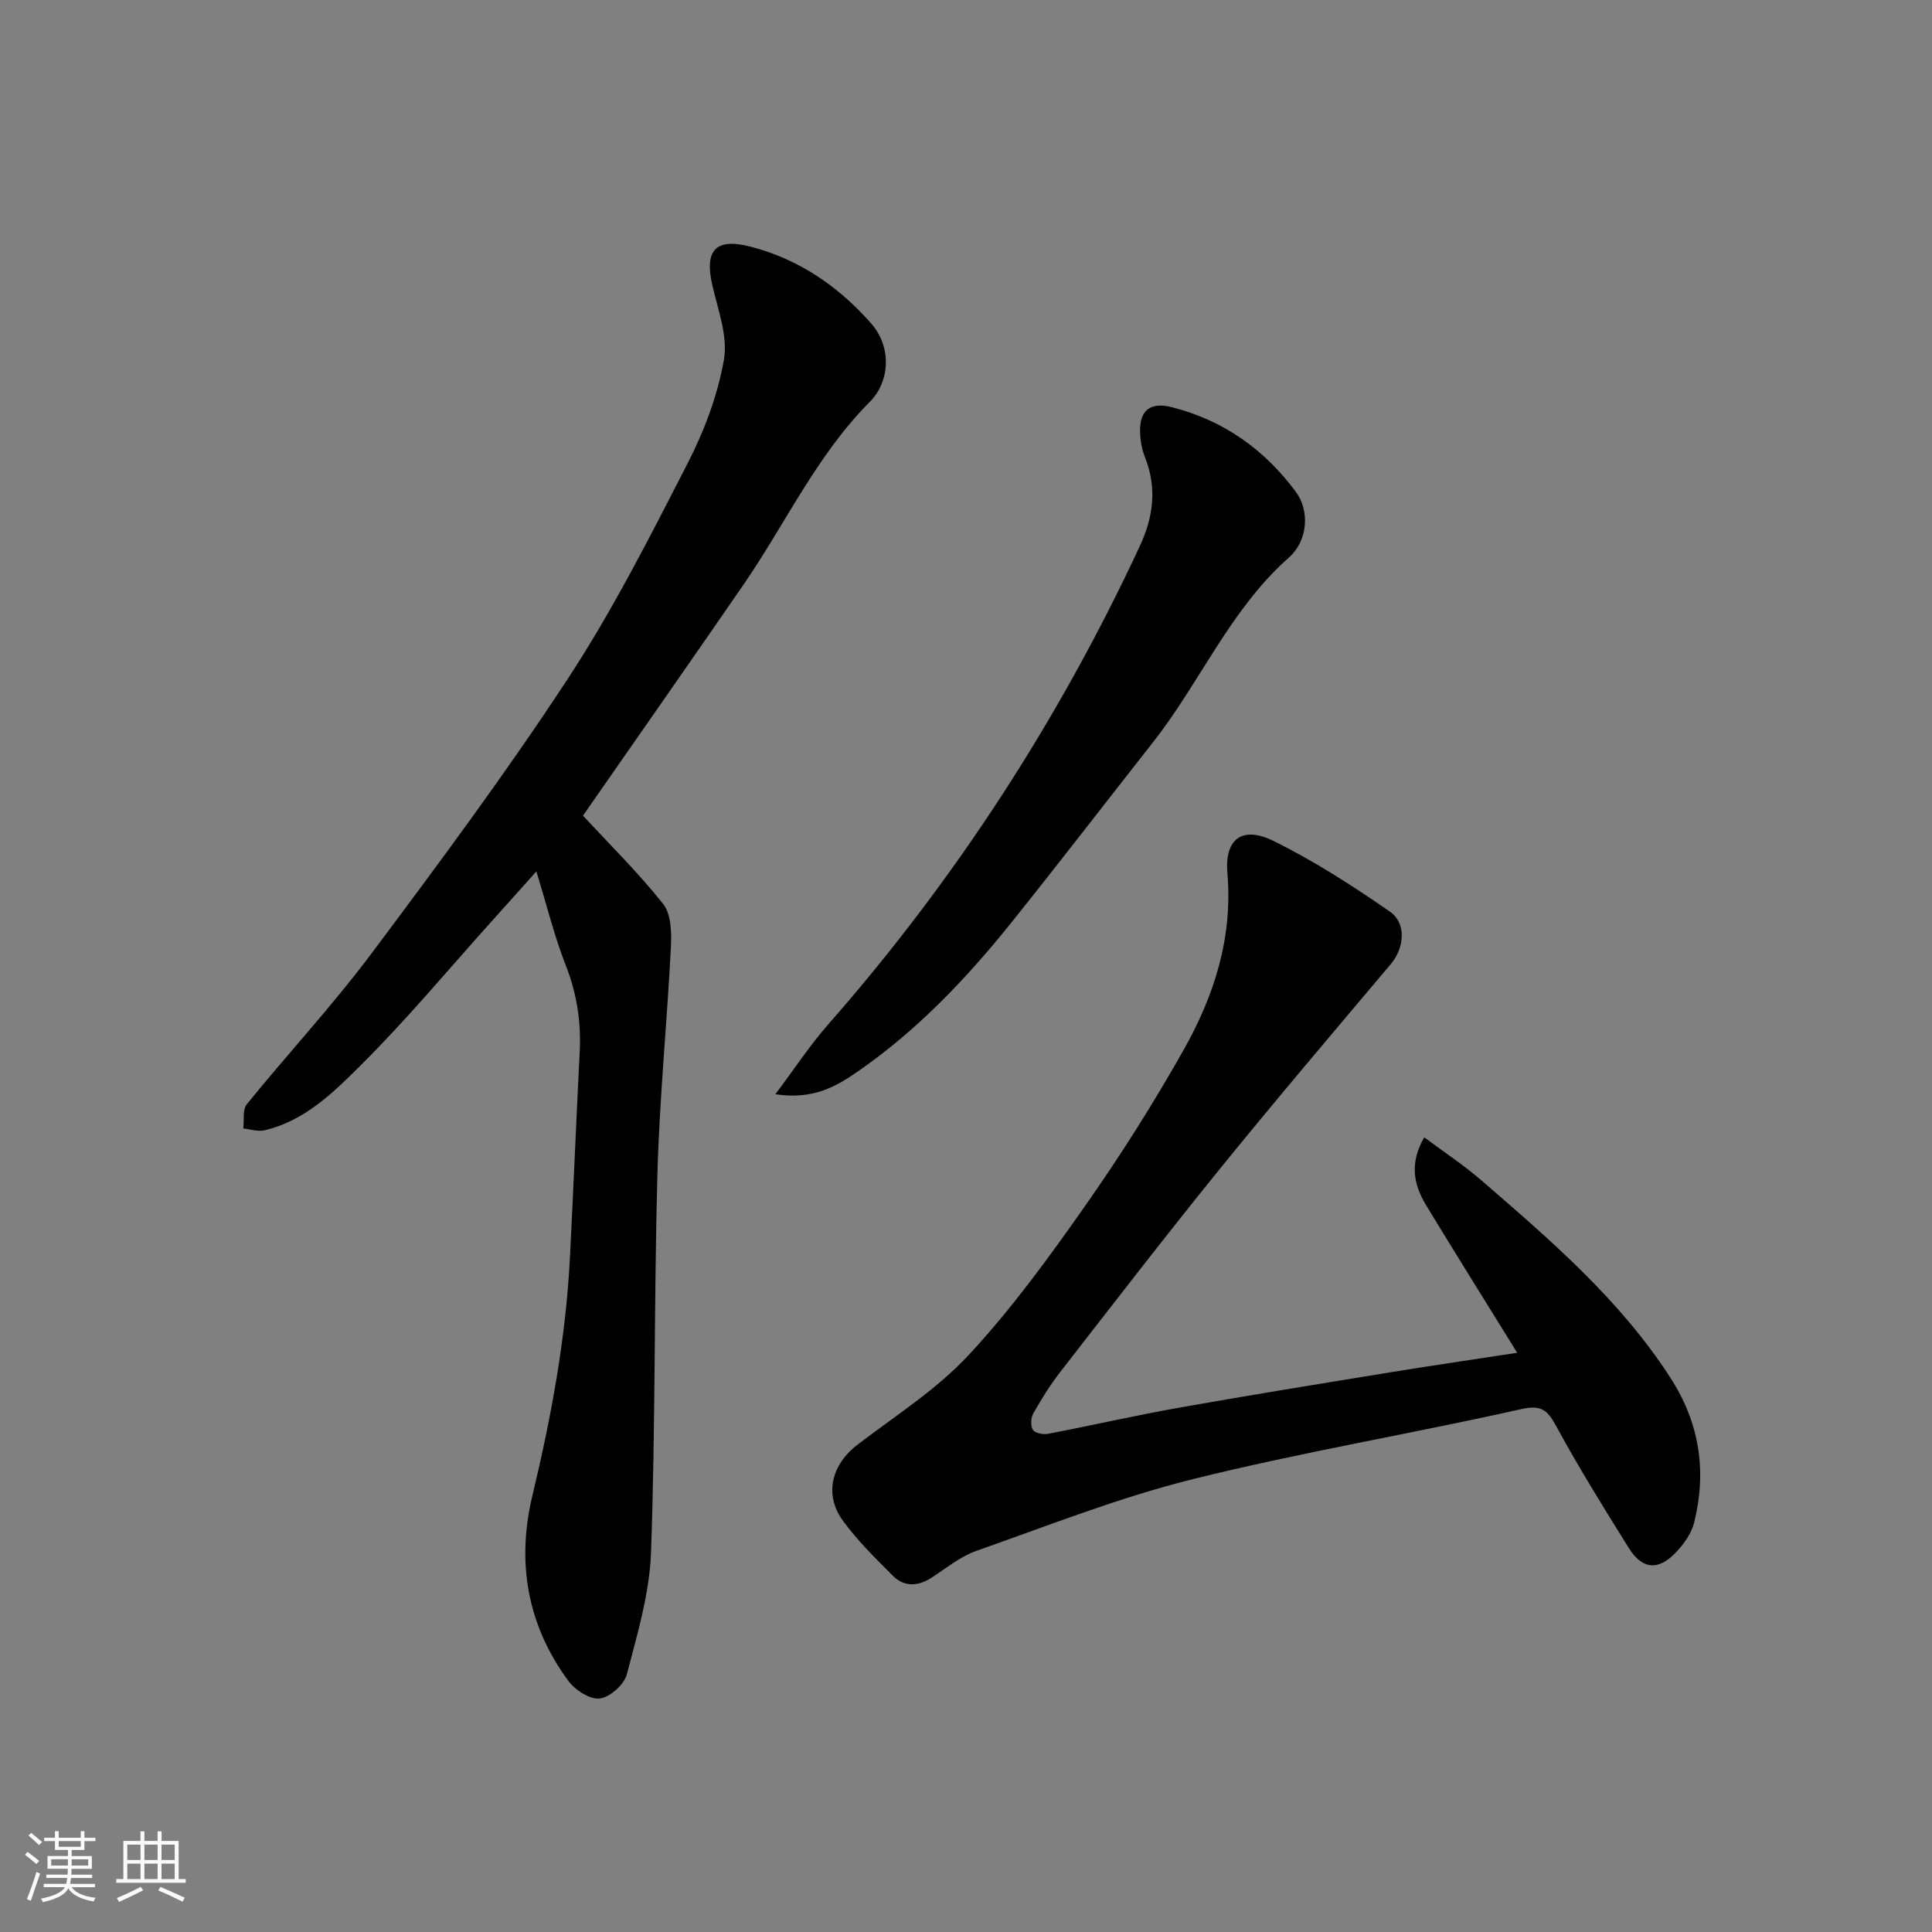
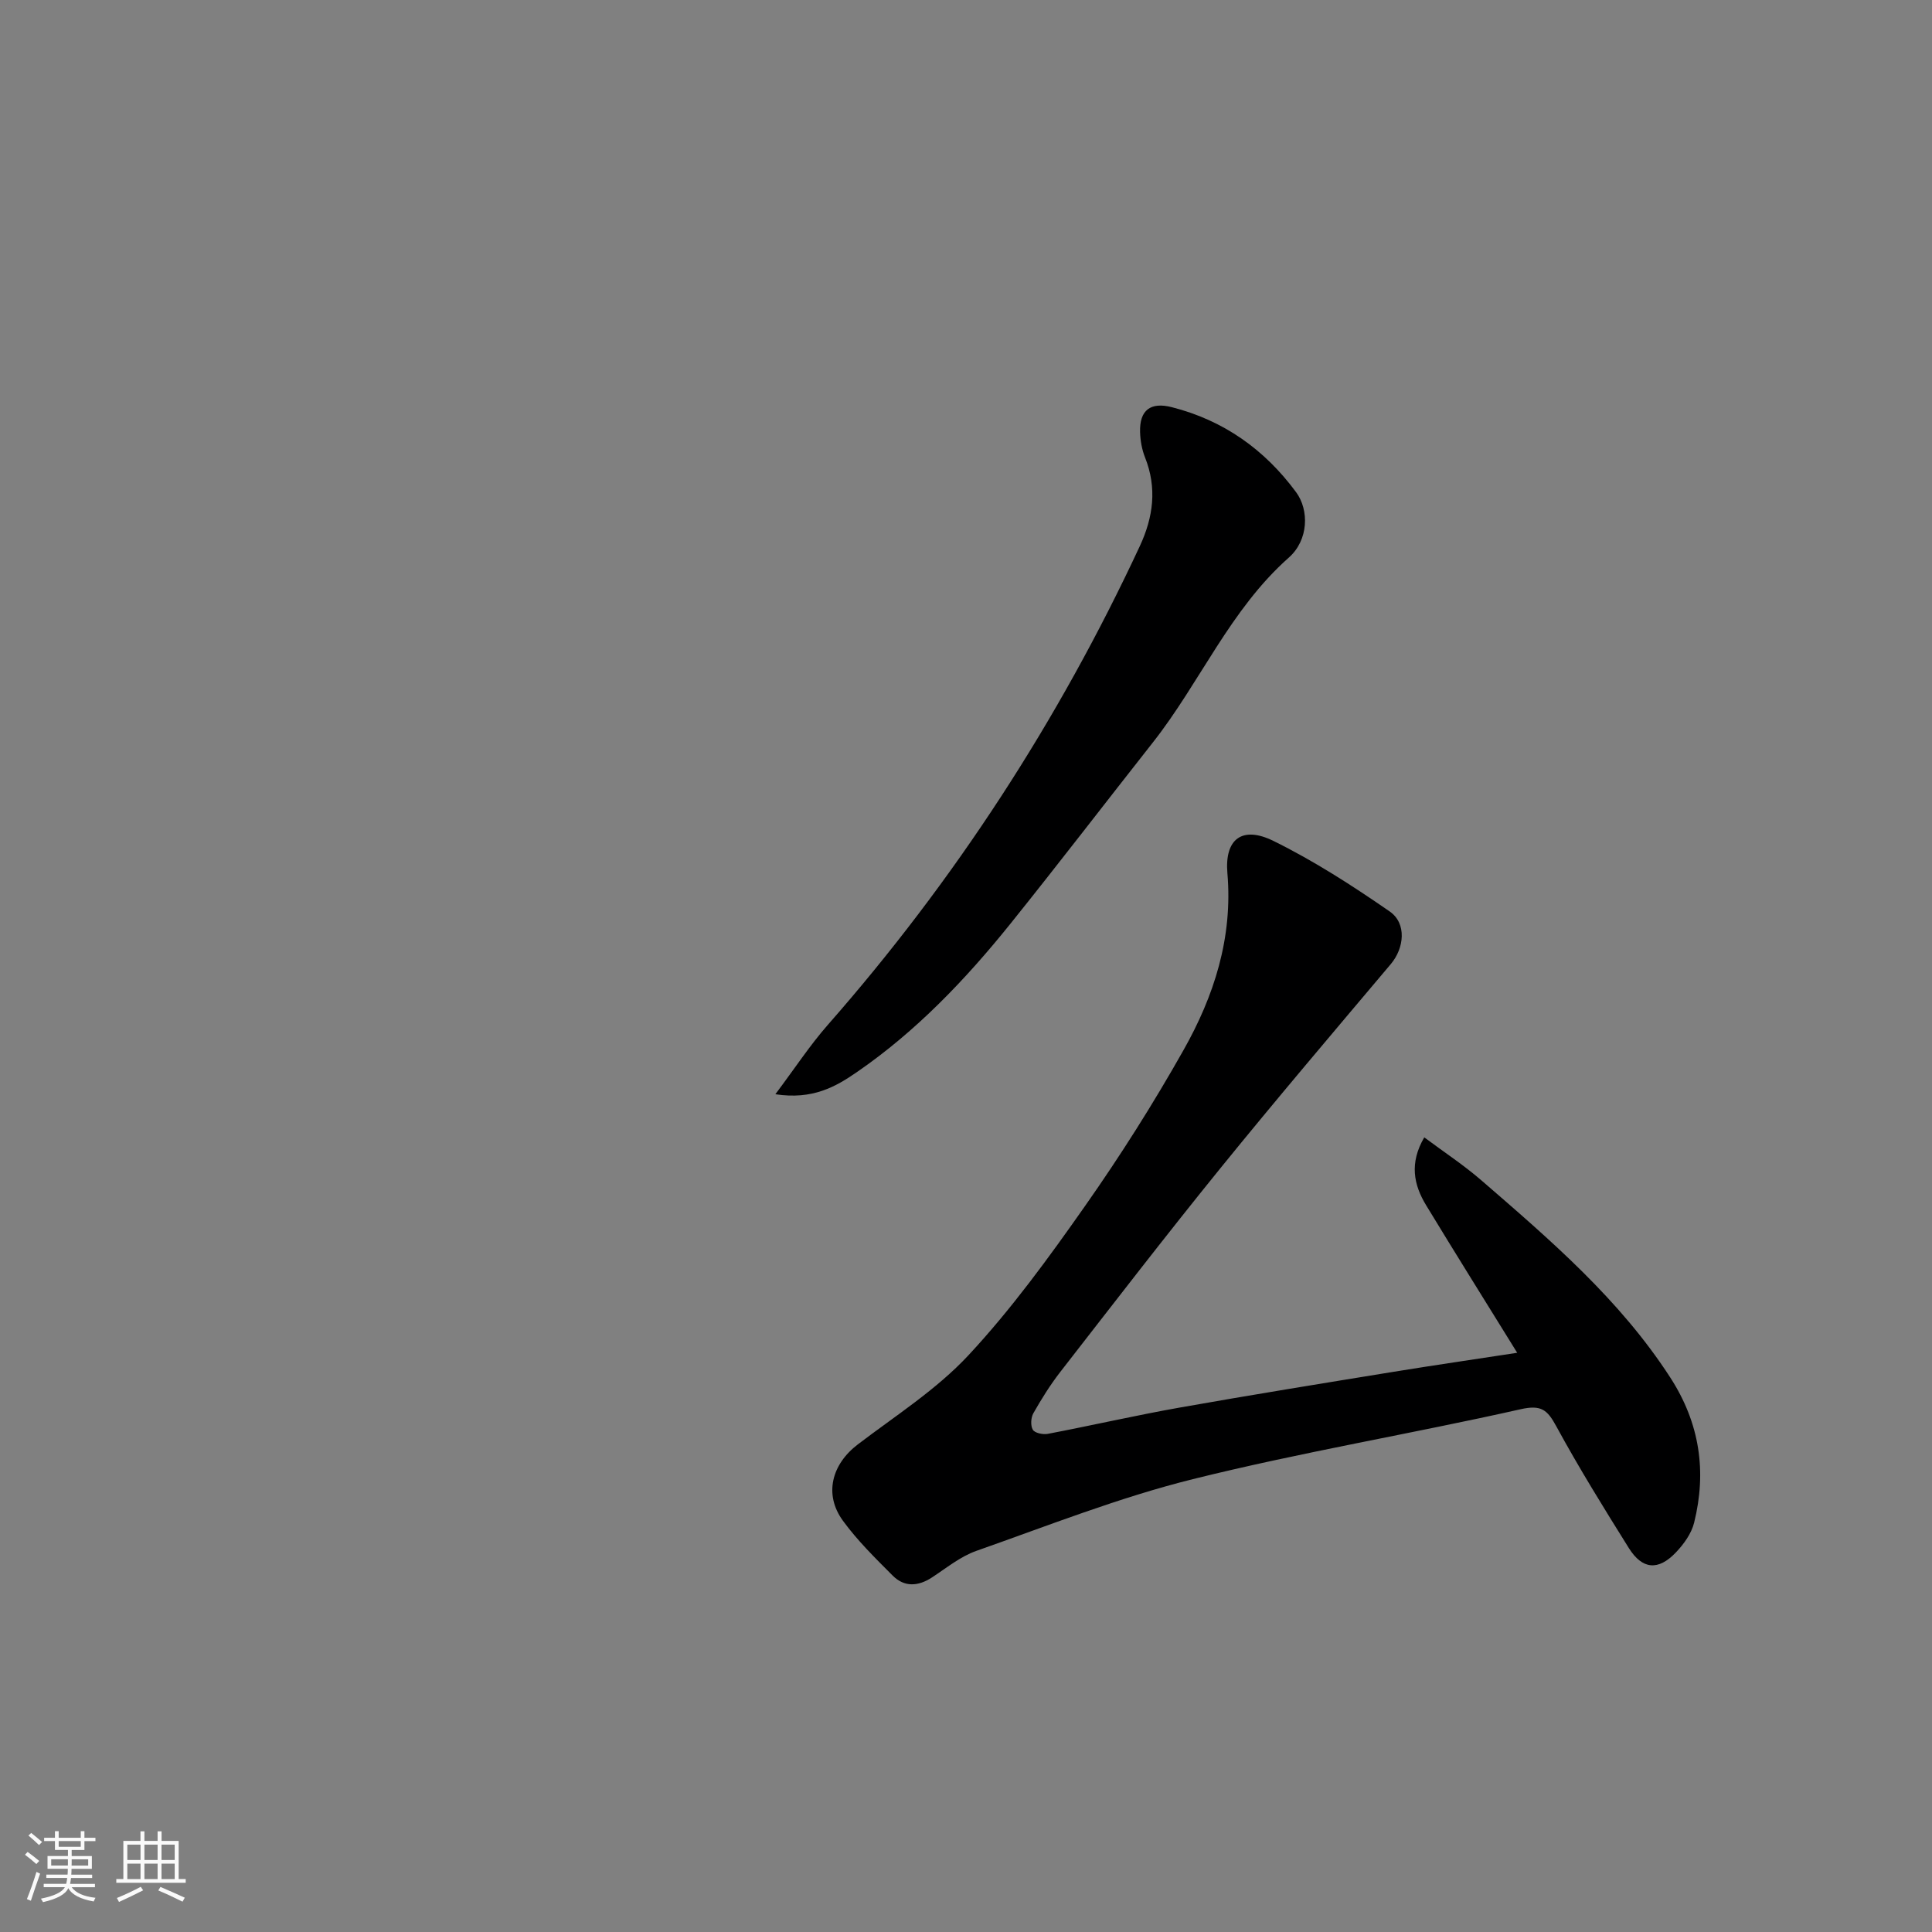
<svg xmlns="http://www.w3.org/2000/svg" enable-background="new 0 0 400 400" viewBox="0 0 400 400">
  <rect x="0" y="0" width="400" height="400" fill="#808080" stroke="none" />
  <path d="m5.17 384 .55-.58c.85.61 1.65 1.24 2.4 1.87l-.59.64c-.83-.73-1.62-1.38-2.36-1.93m1.22 9.53-.82-.34c.71-1.76 1.37-3.64 1.98-5.63.24.13.5.25.76.36-.6 1.67-1.24 3.54-1.92 5.61m-.5-13.5.57-.54c.56.44 1.31 1.06 2.26 1.87l-.64.64c-.68-.66-1.41-1.32-2.19-1.97m3.25.46h2.24v-1.36h.77v1.36h4.57v-1.36h.76v1.36h2.28v.69h-2.28v1.84h-2.64v1.26h4.18v2.64h-4.21c0 .45-.02.86-.05 1.21h4.32v.69h-4.38c-.04.34-.1.75-.19 1.22h5.15v.69h-4.82c.87 1.19 2.51 1.92 4.93 2.19-.17.31-.3.57-.37.76-2.77-.49-4.52-1.41-5.26-2.76-.56 1.26-2.3 2.23-5.24 2.9-.12-.24-.26-.48-.43-.72 2.73-.55 4.38-1.34 4.96-2.38h-4.38v-.69h4.65c.1-.38.17-.79.21-1.22h-4.32v-.69h4.4c.03-.34.05-.75.05-1.21h-4.2v-2.64h4.23v-1.26h-2.69v-1.84h-2.24zm1.46 4.46v1.29h3.45c.01-.4.02-.57.01-.53v-.32-.45h-3.46zm1.55-2.59h4.57v-1.19h-4.57zm6.11 2.59h-3.42v.77c-.01.19-.01.37-.02.53h3.44z" fill="#fafafa" />
  <path d="m32.63 379.16h.82v1.98h3.54v7.89h1.46v.78h-14.37v-.78h1.46v-7.89h3.54v-1.98h.82v1.98h2.73zm-3.49 11.48.5.73c-1.61.82-3.28 1.63-5 2.41-.13-.27-.28-.55-.44-.82 1.75-.72 3.4-1.49 4.94-2.32m-2.78-5.55h2.73v-3.18h-2.73zm0 3.95h2.73v-3.2h-2.73zm3.54-3.95h2.73v-3.18h-2.73zm0 3.95h2.73v-3.2h-2.73zm7.89 4.68c-1.84-.92-3.51-1.7-5.02-2.32l.45-.73c1.89.8 3.57 1.55 5.04 2.23zm-1.62-11.81h-2.73v3.18h2.73zm-2.73 7.13h2.73v-3.2h-2.73z" fill="#fafafa" />
  <g fill="#000001">
-     <path d="m120.7 168.87c5.61 6.07 11.53 11.87 16.62 18.32 1.67 2.12 1.73 5.97 1.58 8.98-.8 15.64-2.36 31.26-2.79 46.9-.71 26.09-.39 52.21-1.32 78.29-.3 8.5-2.84 16.99-5.02 25.32-.55 2.11-3.52 4.74-5.62 4.98-2.05.23-5.11-1.78-6.51-3.69-8.47-11.51-10.73-24.51-7.42-38.28 3.9-16.26 6.93-32.62 7.78-49.33.72-14.2 1.31-28.4 2.02-42.6.31-6.17-.58-12.01-2.86-17.83-2.36-6-3.9-12.32-6.11-19.51-3.49 3.89-6.37 7.11-9.25 10.32-8.94 9.94-17.51 20.25-26.97 29.67-5.7 5.68-11.69 11.66-20.09 13.61-1.36.31-2.91-.23-4.37-.38.21-1.7-.19-3.89.73-5.02 8.49-10.46 17.69-20.37 25.75-31.13 13.99-18.69 27.94-37.48 40.73-56.99 9.28-14.16 16.99-29.39 24.74-44.48 3.45-6.71 6.24-14.08 7.55-21.47.87-4.85-1.19-10.32-2.37-15.41-1.7-7.32.6-9.96 7.9-8.07 9.95 2.58 18.14 8.16 24.89 15.81 4.73 5.36 3.57 12.54-.1 16.21-11.06 11.07-17.5 25.22-26.19 37.86-11.1 16.12-22.34 32.16-33.3 47.92z" />
    <path d="m314.12 280.08c-6.54-10.57-12.77-20.52-18.86-30.55-2.59-4.26-3.48-8.75-.38-14.05 4.07 3.04 8.14 5.71 11.79 8.87 14.32 12.39 28.71 24.71 39.16 40.88 6.08 9.41 7.56 19.39 4.92 30.03-.56 2.26-2.16 4.47-3.81 6.19-3.63 3.79-6.92 3.5-9.7-.93-5.19-8.3-10.35-16.63-15.02-25.21-1.87-3.43-3.1-4.51-7.41-3.54-22.56 5.08-45.42 8.89-67.84 14.47-15.24 3.79-29.99 9.63-44.85 14.86-3.31 1.17-6.2 3.56-9.21 5.52-2.85 1.85-5.69 2-8.09-.41-3.61-3.62-7.31-7.25-10.31-11.37-3.97-5.45-2.31-11.68 3.09-15.79 7.81-5.95 16.29-11.35 22.91-18.46 8.88-9.54 16.64-20.22 24.15-30.92 7.3-10.39 14.12-21.17 20.36-32.23 6.35-11.24 10.24-23.29 9.1-36.65-.61-7.09 3.06-9.86 9.5-6.7 8.4 4.13 16.37 9.27 24.09 14.61 3.59 2.48 3.01 7.61.26 10.88-11.86 14.06-23.77 28.07-35.35 42.35-11.24 13.86-22.13 28.01-33.08 42.09-2.09 2.69-3.91 5.61-5.59 8.57-.52.92-.62 2.58-.11 3.43.4.67 2.09 1.03 3.07.85 9.11-1.74 18.16-3.82 27.29-5.44 14.78-2.62 29.61-5.02 44.43-7.43 8.3-1.35 16.64-2.56 25.49-3.92z" />
    <path d="m160.53 226.55c4.07-5.42 7.16-10.15 10.85-14.35 26.3-29.95 47.79-63.02 64.61-99.14 2.79-6 3.59-12.02 1.08-18.35-.65-1.63-.98-3.49-1.03-5.25-.13-4.56 2.17-6.29 6.6-5.15 10.7 2.73 19.18 8.75 25.7 17.59 2.73 3.7 2.6 9.9-1.49 13.53-12.19 10.79-18.37 25.86-28.18 38.31-9.83 12.48-19.5 25.09-29.44 37.47-9.3 11.57-19.52 22.29-31.81 30.75-4.4 3.04-9.17 5.77-16.89 4.59z" />
  </g>
</svg>